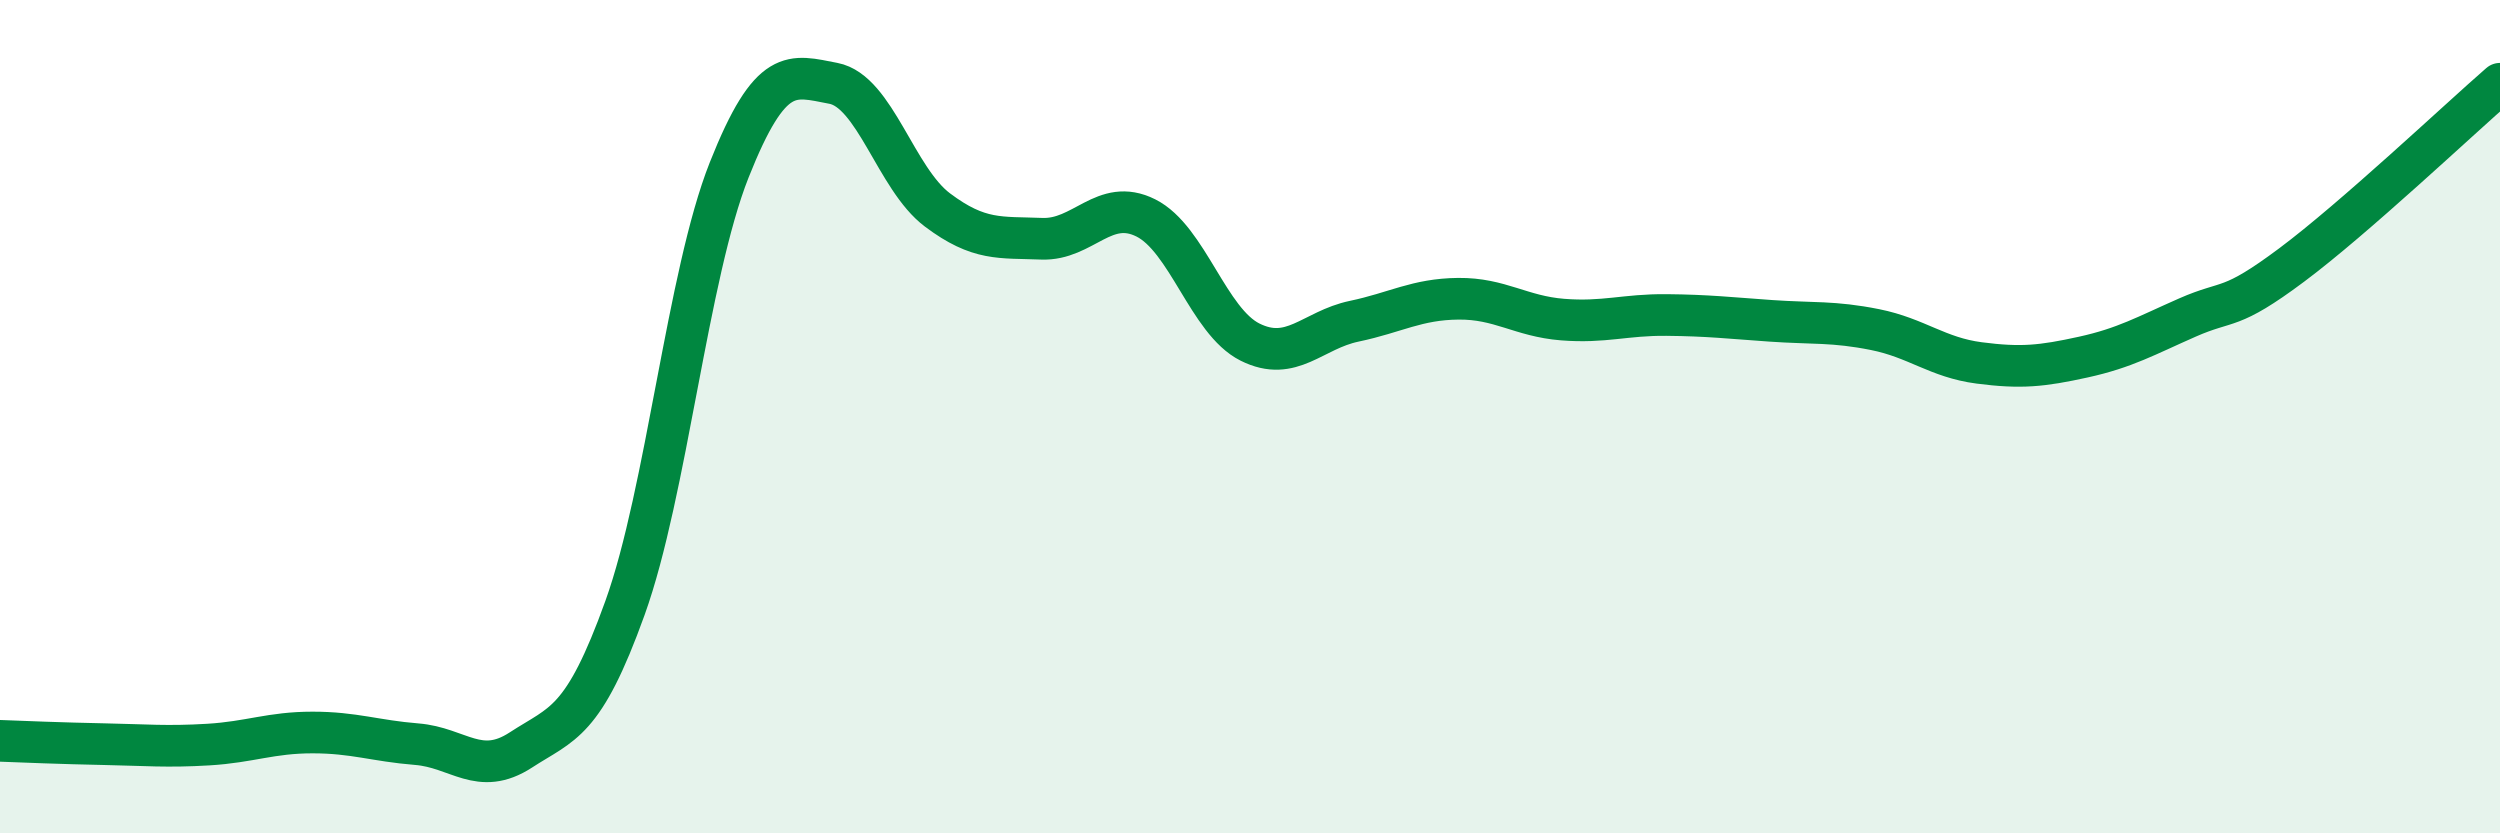
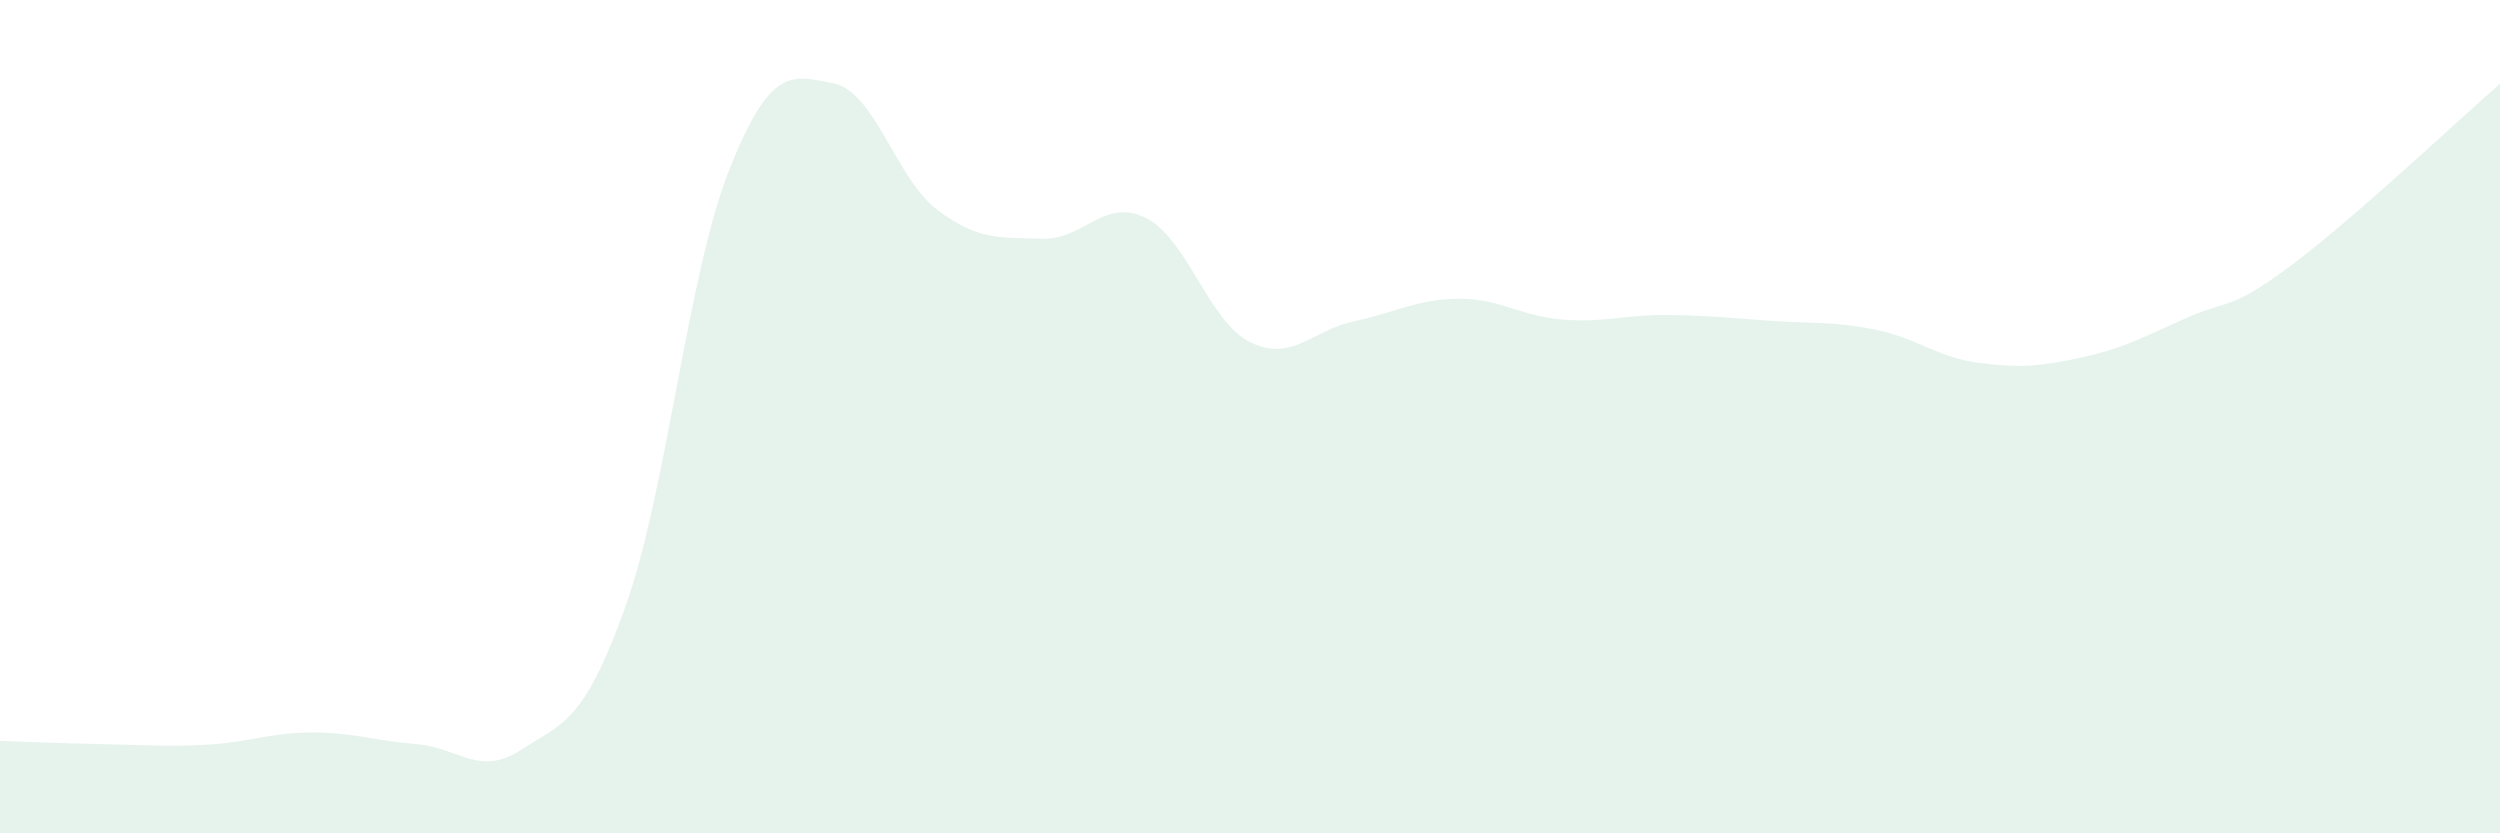
<svg xmlns="http://www.w3.org/2000/svg" width="60" height="20" viewBox="0 0 60 20">
  <path d="M 0,17.78 C 0.5,17.8 1.5,17.84 2.5,17.86 C 3.5,17.88 4,17.93 5,17.87 C 6,17.81 6.5,17.58 7.5,17.58 C 8.5,17.58 9,17.78 10,17.86 C 11,17.94 11.5,18.65 12.5,18 C 13.5,17.35 14,17.37 15,14.59 C 16,11.81 16.5,6.6 17.5,4.08 C 18.5,1.56 19,1.81 20,2 C 21,2.19 21.5,4.29 22.5,5.04 C 23.5,5.79 24,5.69 25,5.73 C 26,5.77 26.5,4.73 27.5,5.23 C 28.5,5.73 29,7.71 30,8.21 C 31,8.71 31.5,7.92 32.5,7.71 C 33.5,7.5 34,7.18 35,7.17 C 36,7.16 36.5,7.59 37.5,7.67 C 38.5,7.75 39,7.55 40,7.56 C 41,7.57 41.5,7.63 42.5,7.7 C 43.5,7.77 44,7.71 45,7.91 C 46,8.11 46.5,8.58 47.5,8.71 C 48.5,8.84 49,8.79 50,8.57 C 51,8.35 51.5,8.06 52.5,7.62 C 53.5,7.18 53.5,7.48 55,6.36 C 56.5,5.24 59,2.88 60,2.01L60 20L0 20Z" fill="#008740" opacity="0.1" stroke-linecap="round" stroke-linejoin="round" />
-   <path d="M 0,17.78 C 0.5,17.8 1.5,17.84 2.5,17.86 C 3.5,17.88 4,17.93 5,17.87 C 6,17.81 6.5,17.58 7.5,17.58 C 8.5,17.58 9,17.78 10,17.86 C 11,17.94 11.5,18.65 12.5,18 C 13.5,17.35 14,17.37 15,14.59 C 16,11.81 16.5,6.6 17.5,4.08 C 18.5,1.56 19,1.81 20,2 C 21,2.19 21.5,4.29 22.5,5.04 C 23.5,5.79 24,5.69 25,5.73 C 26,5.77 26.5,4.73 27.5,5.23 C 28.5,5.73 29,7.71 30,8.21 C 31,8.71 31.5,7.92 32.5,7.71 C 33.5,7.5 34,7.18 35,7.17 C 36,7.16 36.5,7.59 37.5,7.67 C 38.5,7.75 39,7.55 40,7.56 C 41,7.57 41.5,7.63 42.5,7.7 C 43.5,7.77 44,7.71 45,7.91 C 46,8.11 46.5,8.58 47.5,8.71 C 48.5,8.84 49,8.79 50,8.57 C 51,8.35 51.5,8.06 52.5,7.62 C 53.5,7.18 53.5,7.48 55,6.36 C 56.5,5.24 59,2.88 60,2.01" stroke="#008740" stroke-width="1" fill="none" stroke-linecap="round" stroke-linejoin="round" />
</svg>